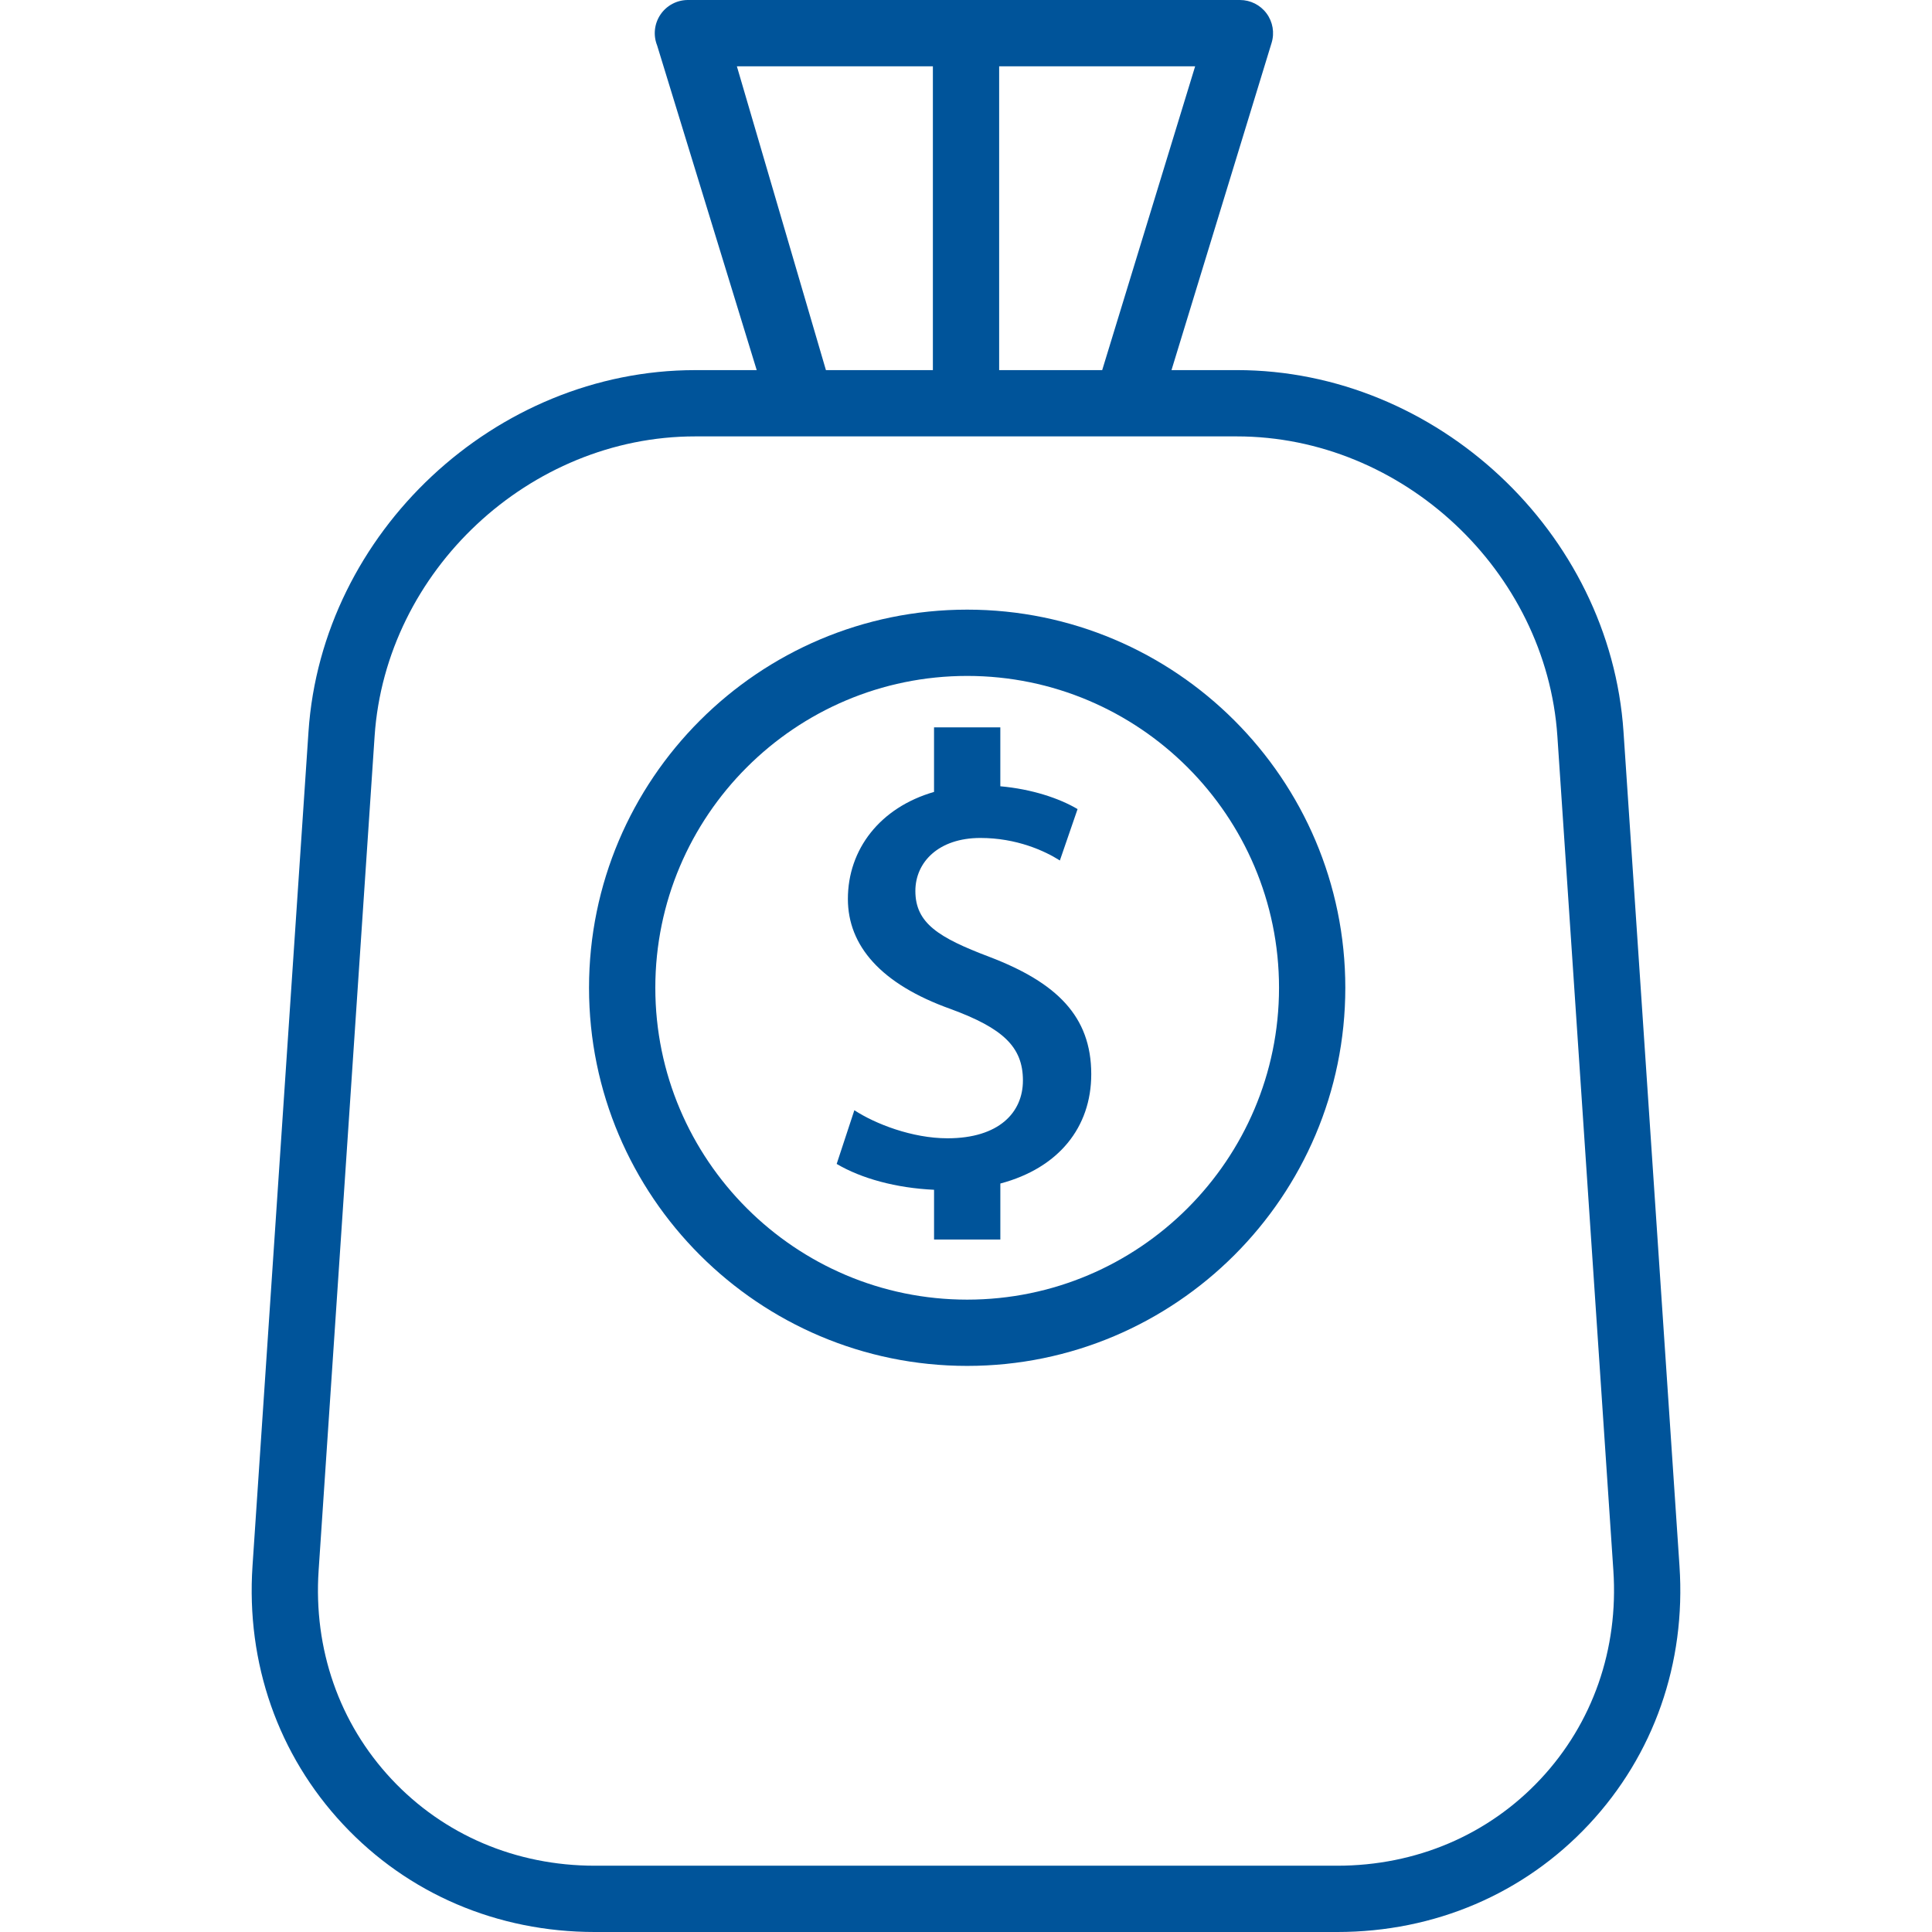
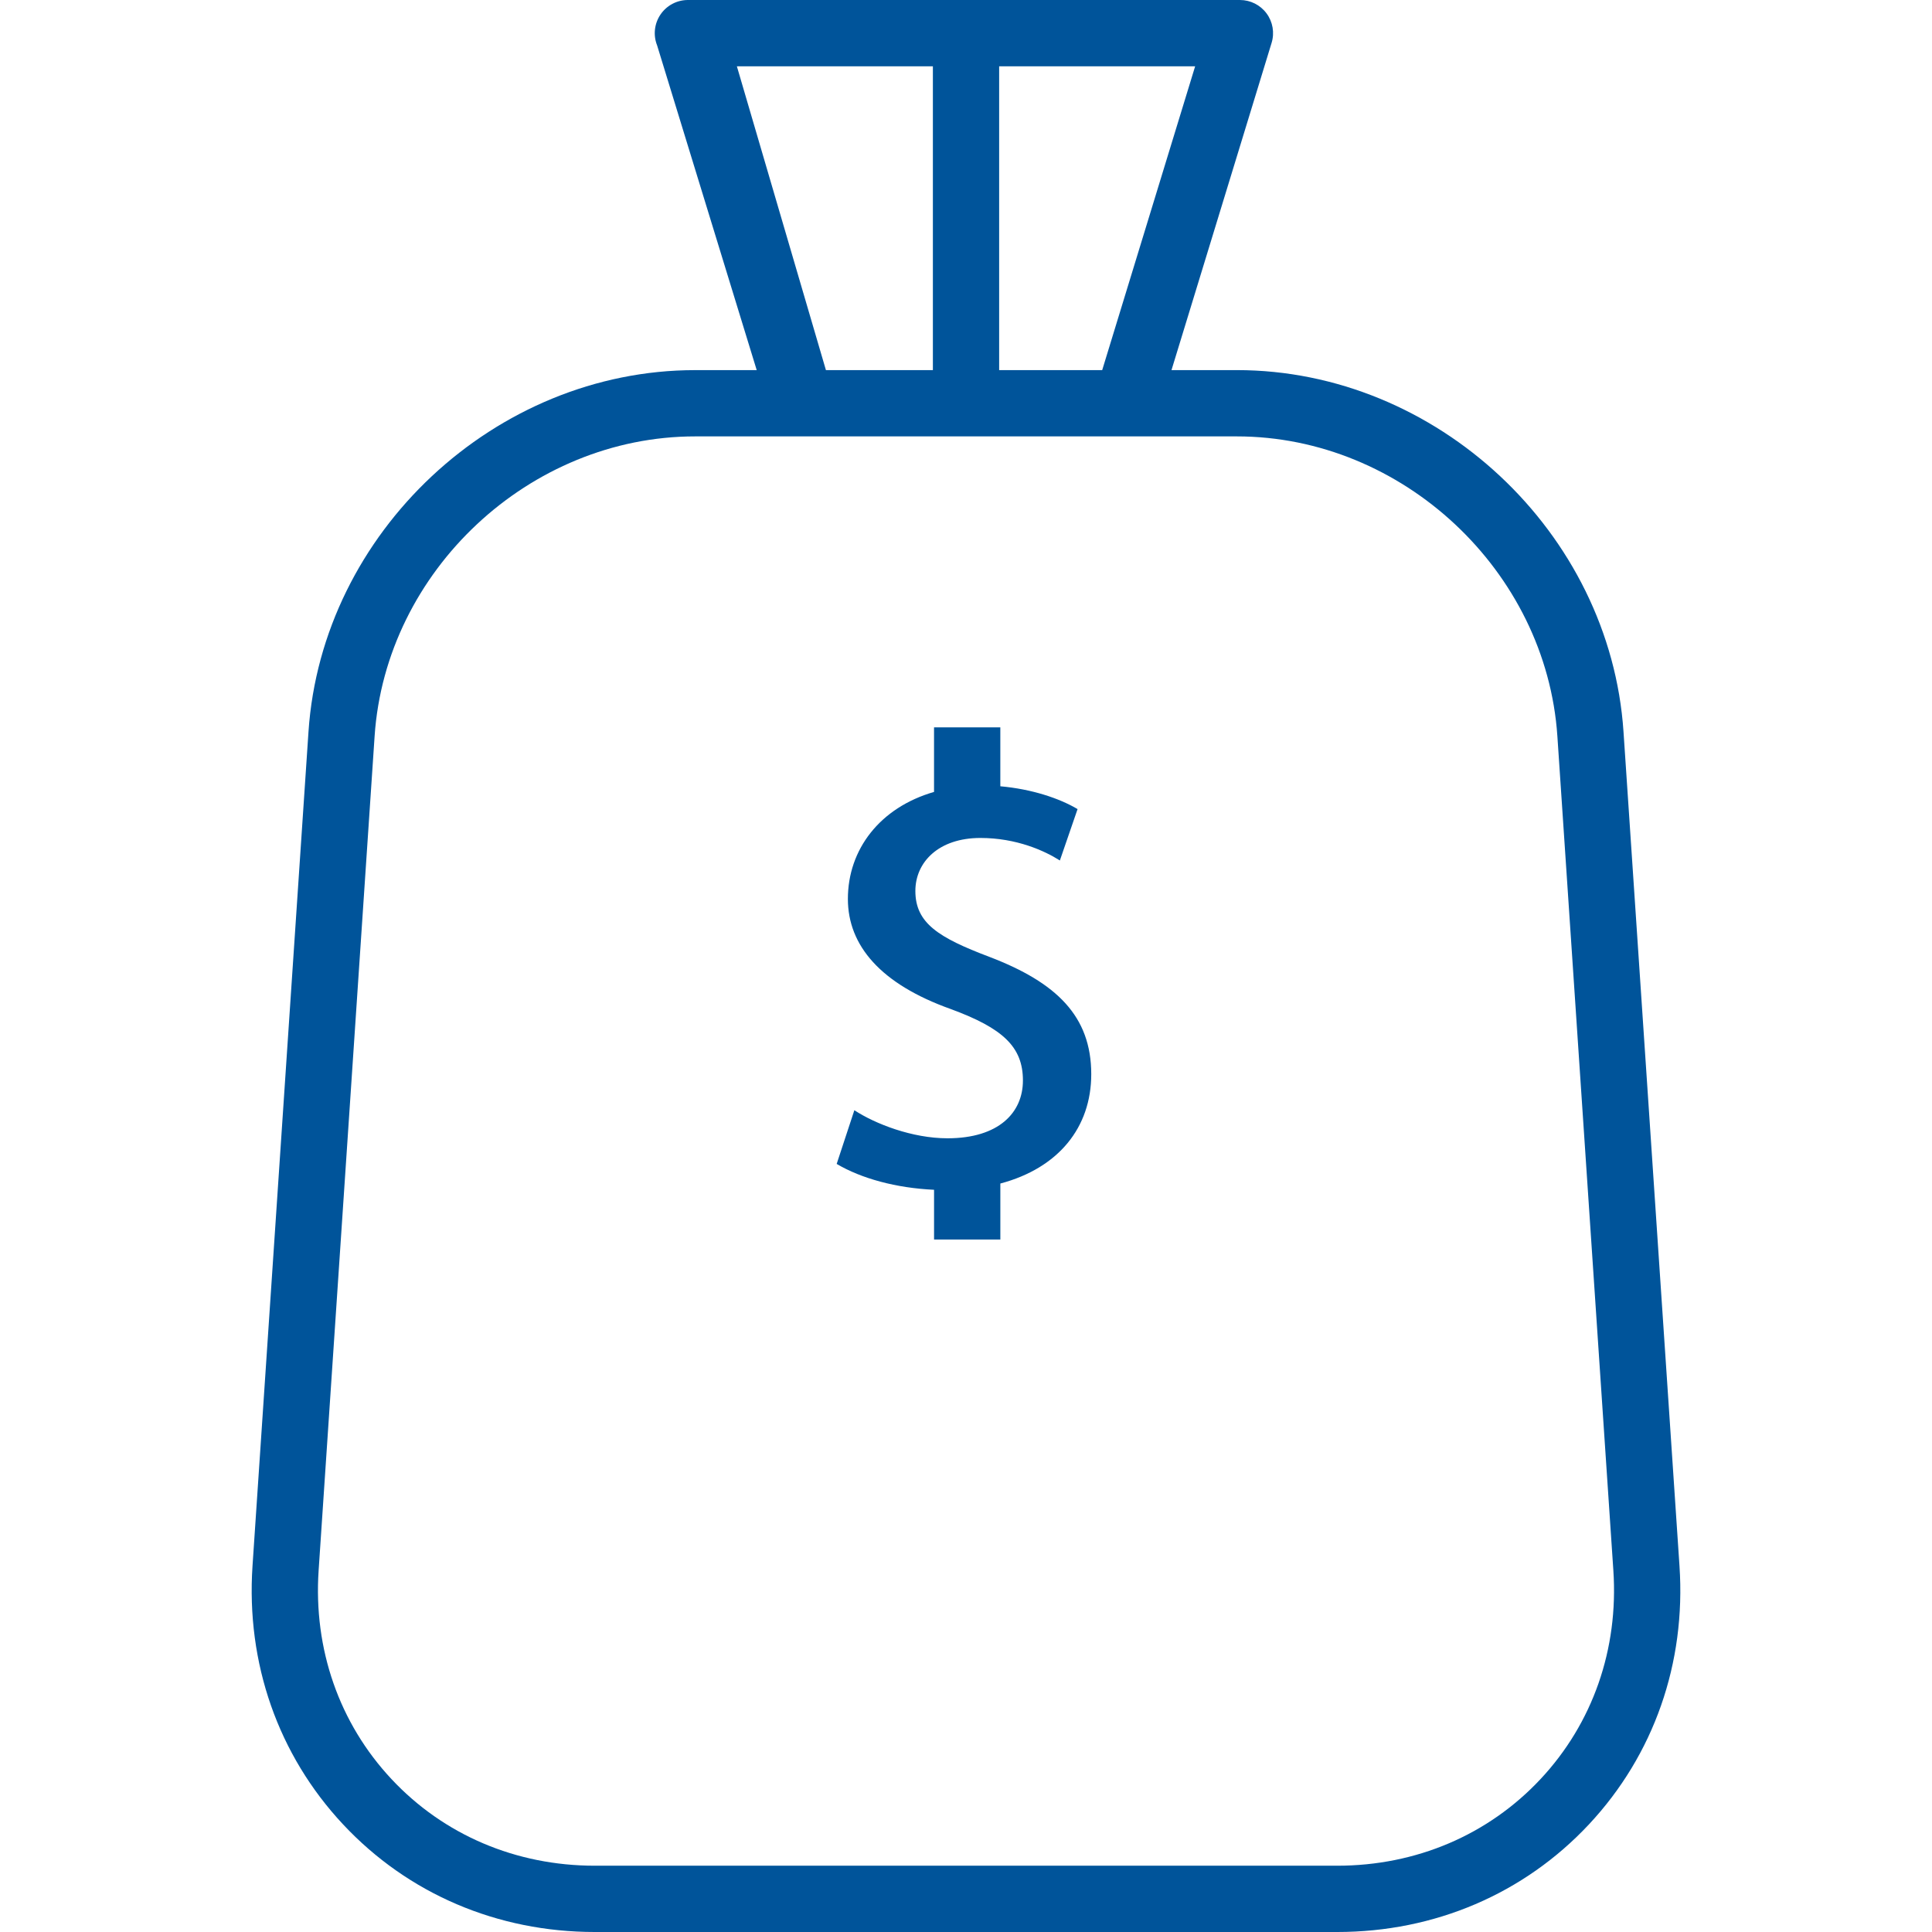
<svg xmlns="http://www.w3.org/2000/svg" id="Capa_1" x="0px" y="0px" viewBox="0 0 512.005 512.005" style="enable-background:new 0 0 512.005 512.005;" xml:space="preserve" width="512px" height="512px">
  <g>
    <g>
      <g>
        <path d="M262.166,253.567c-13.422-5.084-19.582-8.912-19.582-17.447c0-7.65,6.16-14.05,17.239-14.05 c9.572,0,17.026,3.407,21.056,5.968l4.691-13.619c-4.838-2.861-12.117-5.302-20.472-6.045v-15.612h-17.567v17.108 c-14.389,4.161-22.831,15.273-22.831,28.362c0,12.368,8.721,22.569,27.243,29.17c13.826,5.095,19.145,10.004,19.145,18.948 c0,8.491-6.372,15.311-19.991,15.311c-9.359,0-19.15-3.822-24.682-7.437l-4.685,14.23c6.553,3.877,15.765,6.389,25.807,6.853 v13.176h17.567V313.65c15.415-4.09,24.092-14.864,24.092-28.99C289.191,269.327,280.028,260.377,262.166,253.567z" data-original="#000000" class="active-path" data-old_color="#000000" fill="#00549A" />
      </g>
    </g>
    <g>
      <g>
        <path d="M445.085,414.998l-14.836-221.093c-3.549-52.831-49.517-95.822-102.473-95.822H310.46l26.533-86.73 c0.814-2.665,0.322-5.559-1.338-7.798C334.006,1.321,331.385,0,328.6,0H182.306c-2.916,0-5.641,1.447-7.273,3.861 c-1.633,2.408-1.966,5.482-0.885,8.185l26.391,86.042h-16.316c-52.957,0-98.924,42.986-102.468,95.822L66.918,415.004 c-1.726,25.763,6.793,50.079,23.994,68.476c17.201,18.397,40.894,28.526,66.717,28.526h196.75 c25.823,0,49.517-10.129,66.717-28.526C438.297,465.077,446.821,440.761,445.085,414.998z M264.788,17.567h51.941l-24.633,80.516 h-27.308V17.567z M195.28,17.567h51.946v80.516h-28.346L195.28,17.567z M408.264,471.477 c-13.843,14.804-32.976,22.962-53.885,22.962h-196.75c-20.903,0-40.042-8.158-53.885-22.962 c-13.848-14.804-20.701-34.445-19.303-55.294L99.277,195.09c2.943-43.805,41.042-79.44,84.945-79.44h143.553 c43.898,0,82.001,35.636,84.95,79.44l14.836,221.093C428.96,437.032,422.107,456.673,408.264,471.477z" data-original="#000000" class="active-path" data-old_color="#000000" fill="#00549A" />
      </g>
    </g>
    <g>
      <g>
-         <path d="M256.313,161.562c-55.256,0-100.213,44.951-100.213,100.212c0,55.261,44.957,100.207,100.213,100.207 s100.212-44.951,100.212-100.207S311.574,161.562,256.313,161.562z M256.313,344.42c-45.574,0-82.646-37.077-82.646-82.646 c0-45.569,37.072-82.646,82.646-82.646s82.646,37.077,82.646,82.646C338.959,307.343,301.887,344.42,256.313,344.42z" data-original="#000000" class="active-path" data-old_color="#000000" fill="#00549A" />
-       </g>
+         </g>
    </g>
  </g>
</svg>